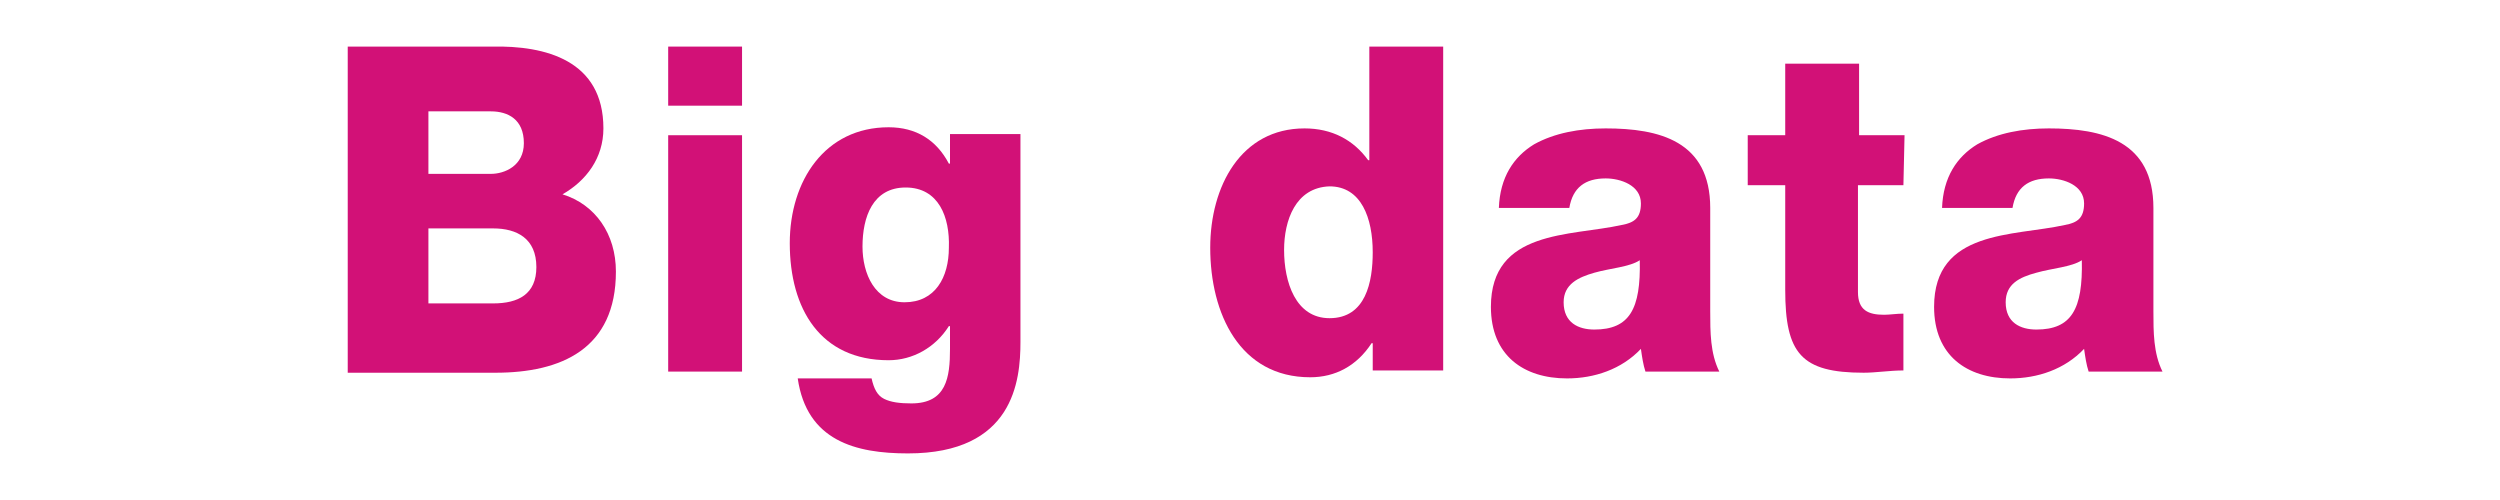
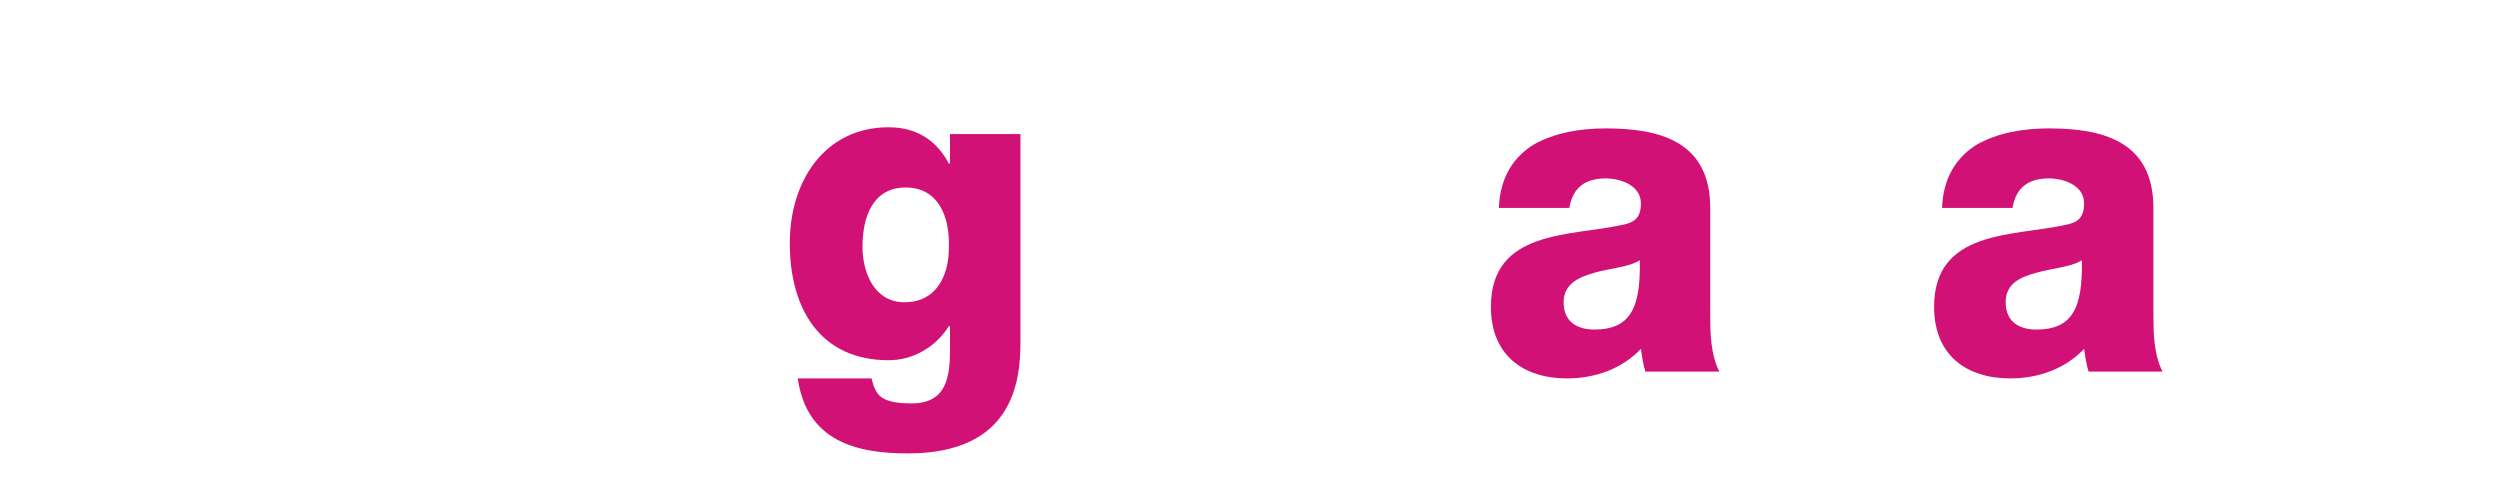
<svg xmlns="http://www.w3.org/2000/svg" version="1.1" id="レイヤー_1" x="0px" y="0px" viewBox="0 0 220 44" style="enable-background:new 0 0 220 44;" xml:space="preserve">
  <style type="text/css">
	.st0{fill:#D21177;}
</style>
  <g>
-     <path class="st0" d="M30.6,4.1h12.7c4.7-0.1,9.8,1.2,9.8,7.2c0,2.6-1.5,4.6-3.6,5.8c2.9,0.9,4.7,3.5,4.7,6.8   c0,6.8-4.8,8.9-10.6,8.9H30.6V4.1z M37.7,15.3h5.5c1.2,0,2.9-0.7,2.9-2.7c0-2.1-1.4-2.8-2.9-2.8h-5.5V15.3z M37.7,26.7h5.7   c2.2,0,3.8-0.8,3.8-3.2c0-2.5-1.7-3.4-3.8-3.4h-5.7V26.7z" />
-     <path class="st0" d="M65.3,9.3h-6.5V4.1h6.5V9.3z M58.8,11.9h6.5v20.8h-6.5V11.9z" />
    <path class="st0" d="M89.8,30.1c0,3.4-0.6,9.8-9.9,9.8c-4.6,0-8.9-1.1-9.7-6.6h6.5c0.2,0.9,0.5,1.5,1.1,1.8   c0.6,0.3,1.4,0.4,2.4,0.4c3.1,0,3.4-2.3,3.4-4.8v-2h-0.1c-1.2,1.9-3.2,3-5.3,3c-6,0-8.7-4.5-8.7-10.3c0-5.5,3.1-10.2,8.7-10.2   c2.4,0,4.2,1.1,5.3,3.2h0.1v-2.6h6.2L89.8,30.1L89.8,30.1z M79.7,16.5c-2.9,0-3.8,2.6-3.8,5.2c0,2.4,1.1,4.9,3.7,4.9   c2.7,0,3.9-2.2,3.9-4.8C83.6,19.1,82.6,16.5,79.7,16.5z" />
-     <path class="st0" d="M127,32.6h-6.2v-2.4h-0.1c-1.3,2-3.2,3-5.4,3c-6.2,0-8.8-5.6-8.8-11.4c0-5.4,2.7-10.5,8.3-10.5   c2.4,0,4.3,1,5.6,2.8h0.1v-10h6.5L127,32.6L127,32.6z M113,22c0,2.8,1,6,4,6c3.2,0,3.8-3.2,3.8-5.8c0-3-1-5.8-3.8-5.8   C114,16.5,113,19.4,113,22z" />
    <path class="st0" d="M131.9,18.3c0.1-2.7,1.3-4.5,3.1-5.6c1.8-1,4-1.4,6.3-1.4c4.7,0,9.2,1.1,9.2,7v9.1c0,1.8,0,3.7,0.8,5.3h-6.5   c-0.2-0.6-0.3-1.3-0.4-2c-1.7,1.8-4.1,2.6-6.5,2.6c-3.8,0-6.7-2-6.7-6.3c0-6.8,7-6.2,11.5-7.2c1.1-0.2,1.7-0.6,1.7-1.9   c0-1.6-1.8-2.2-3.1-2.2c-1.8,0-2.9,0.8-3.2,2.6C138,18.3,131.9,18.3,131.9,18.3z M140.3,29c3.1,0,4.1-1.8,4-6.1   c-0.9,0.6-2.6,0.7-4,1.1c-1.4,0.4-2.7,1-2.7,2.6C137.6,28.4,138.9,29,140.3,29z" />
-     <path class="st0" d="M167.5,16.3h-4v9.4c0,1.6,0.9,2,2.3,2c0.5,0,1.1-0.1,1.7-0.1v5c-1.2,0-2.4,0.2-3.5,0.2c-5.5,0-6.9-1.7-6.9-7.3   v-9.2h-3.3v-4.4h3.3V5.6h6.5v6.3h4L167.5,16.3L167.5,16.3z" />
    <path class="st0" d="M170.9,18.3c0.1-2.7,1.3-4.5,3.1-5.6c1.8-1,4-1.4,6.3-1.4c4.7,0,9.2,1.1,9.2,7v9.1c0,1.8,0,3.7,0.8,5.3h-6.5   c-0.2-0.6-0.3-1.3-0.4-2c-1.7,1.8-4.1,2.6-6.5,2.6c-3.8,0-6.7-2-6.7-6.3c0-6.8,7-6.2,11.5-7.2c1.1-0.2,1.7-0.6,1.7-1.9   c0-1.6-1.8-2.2-3.1-2.2c-1.8,0-2.9,0.8-3.2,2.6C176.9,18.3,170.9,18.3,170.9,18.3z M179.2,29c3.1,0,4.1-1.8,4-6.1   c-0.9,0.6-2.6,0.7-4,1.1c-1.5,0.4-2.7,1-2.7,2.6C176.5,28.4,177.8,29,179.2,29z" />
  </g>
</svg>